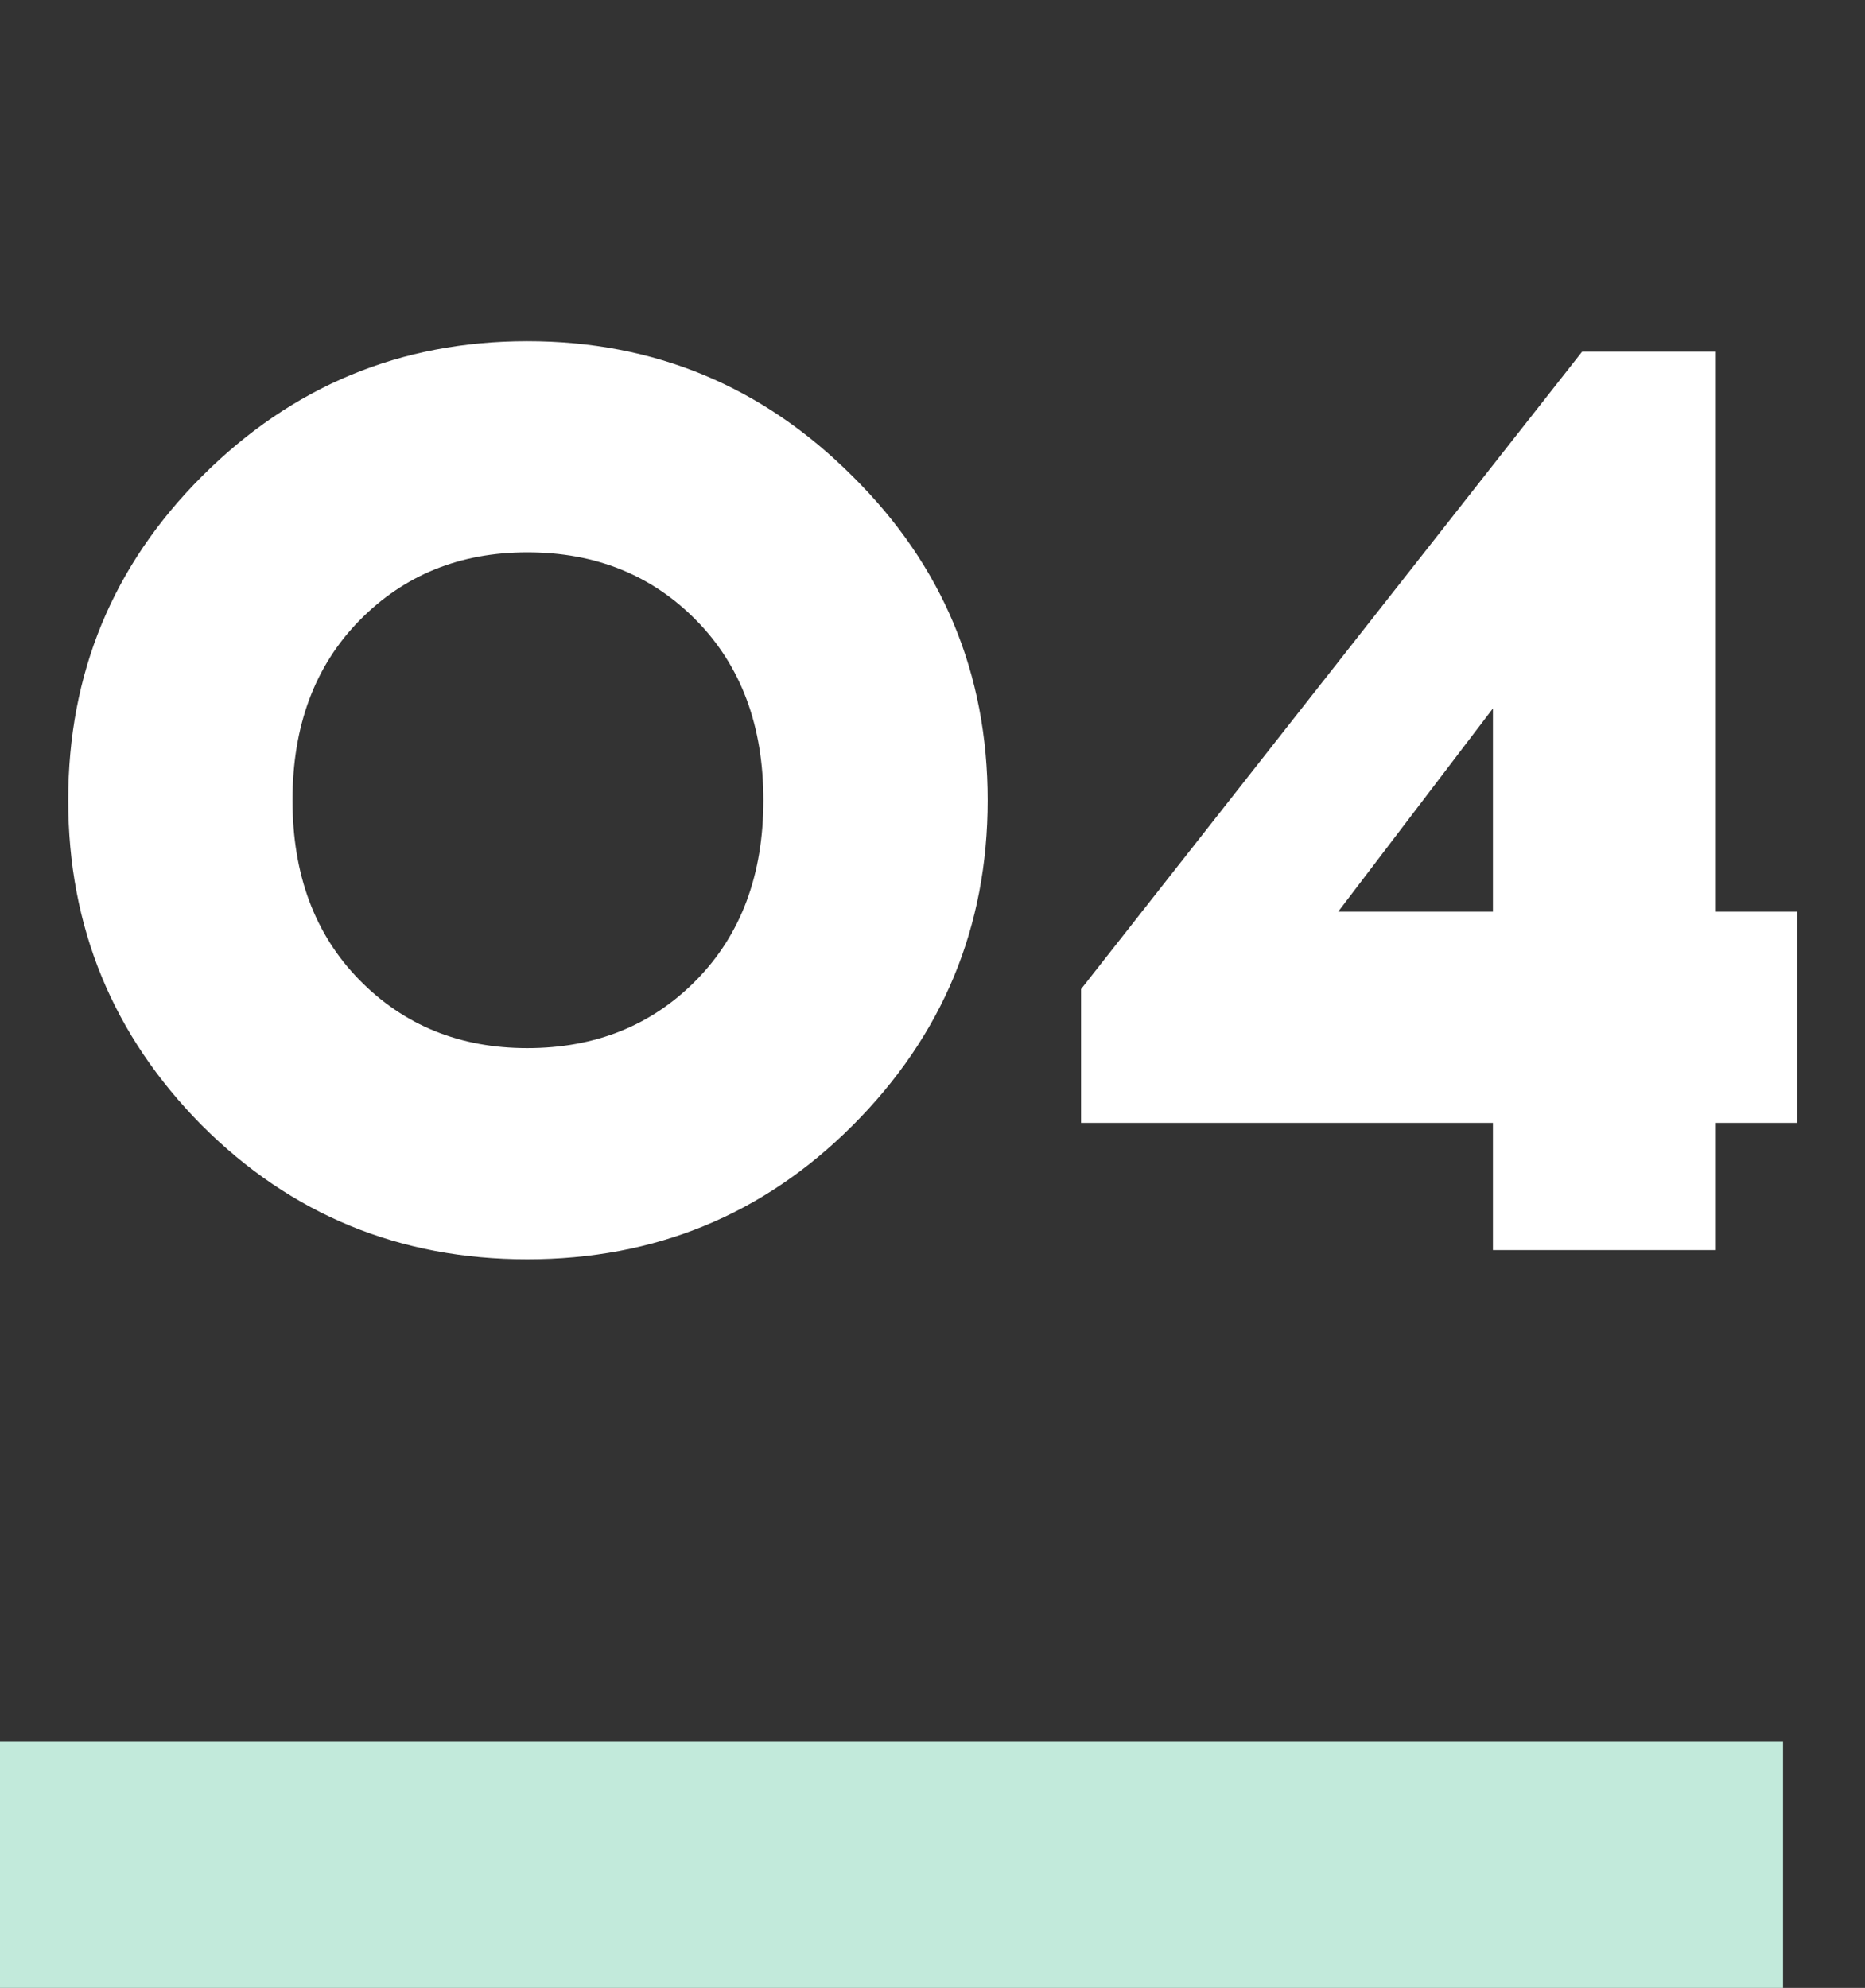
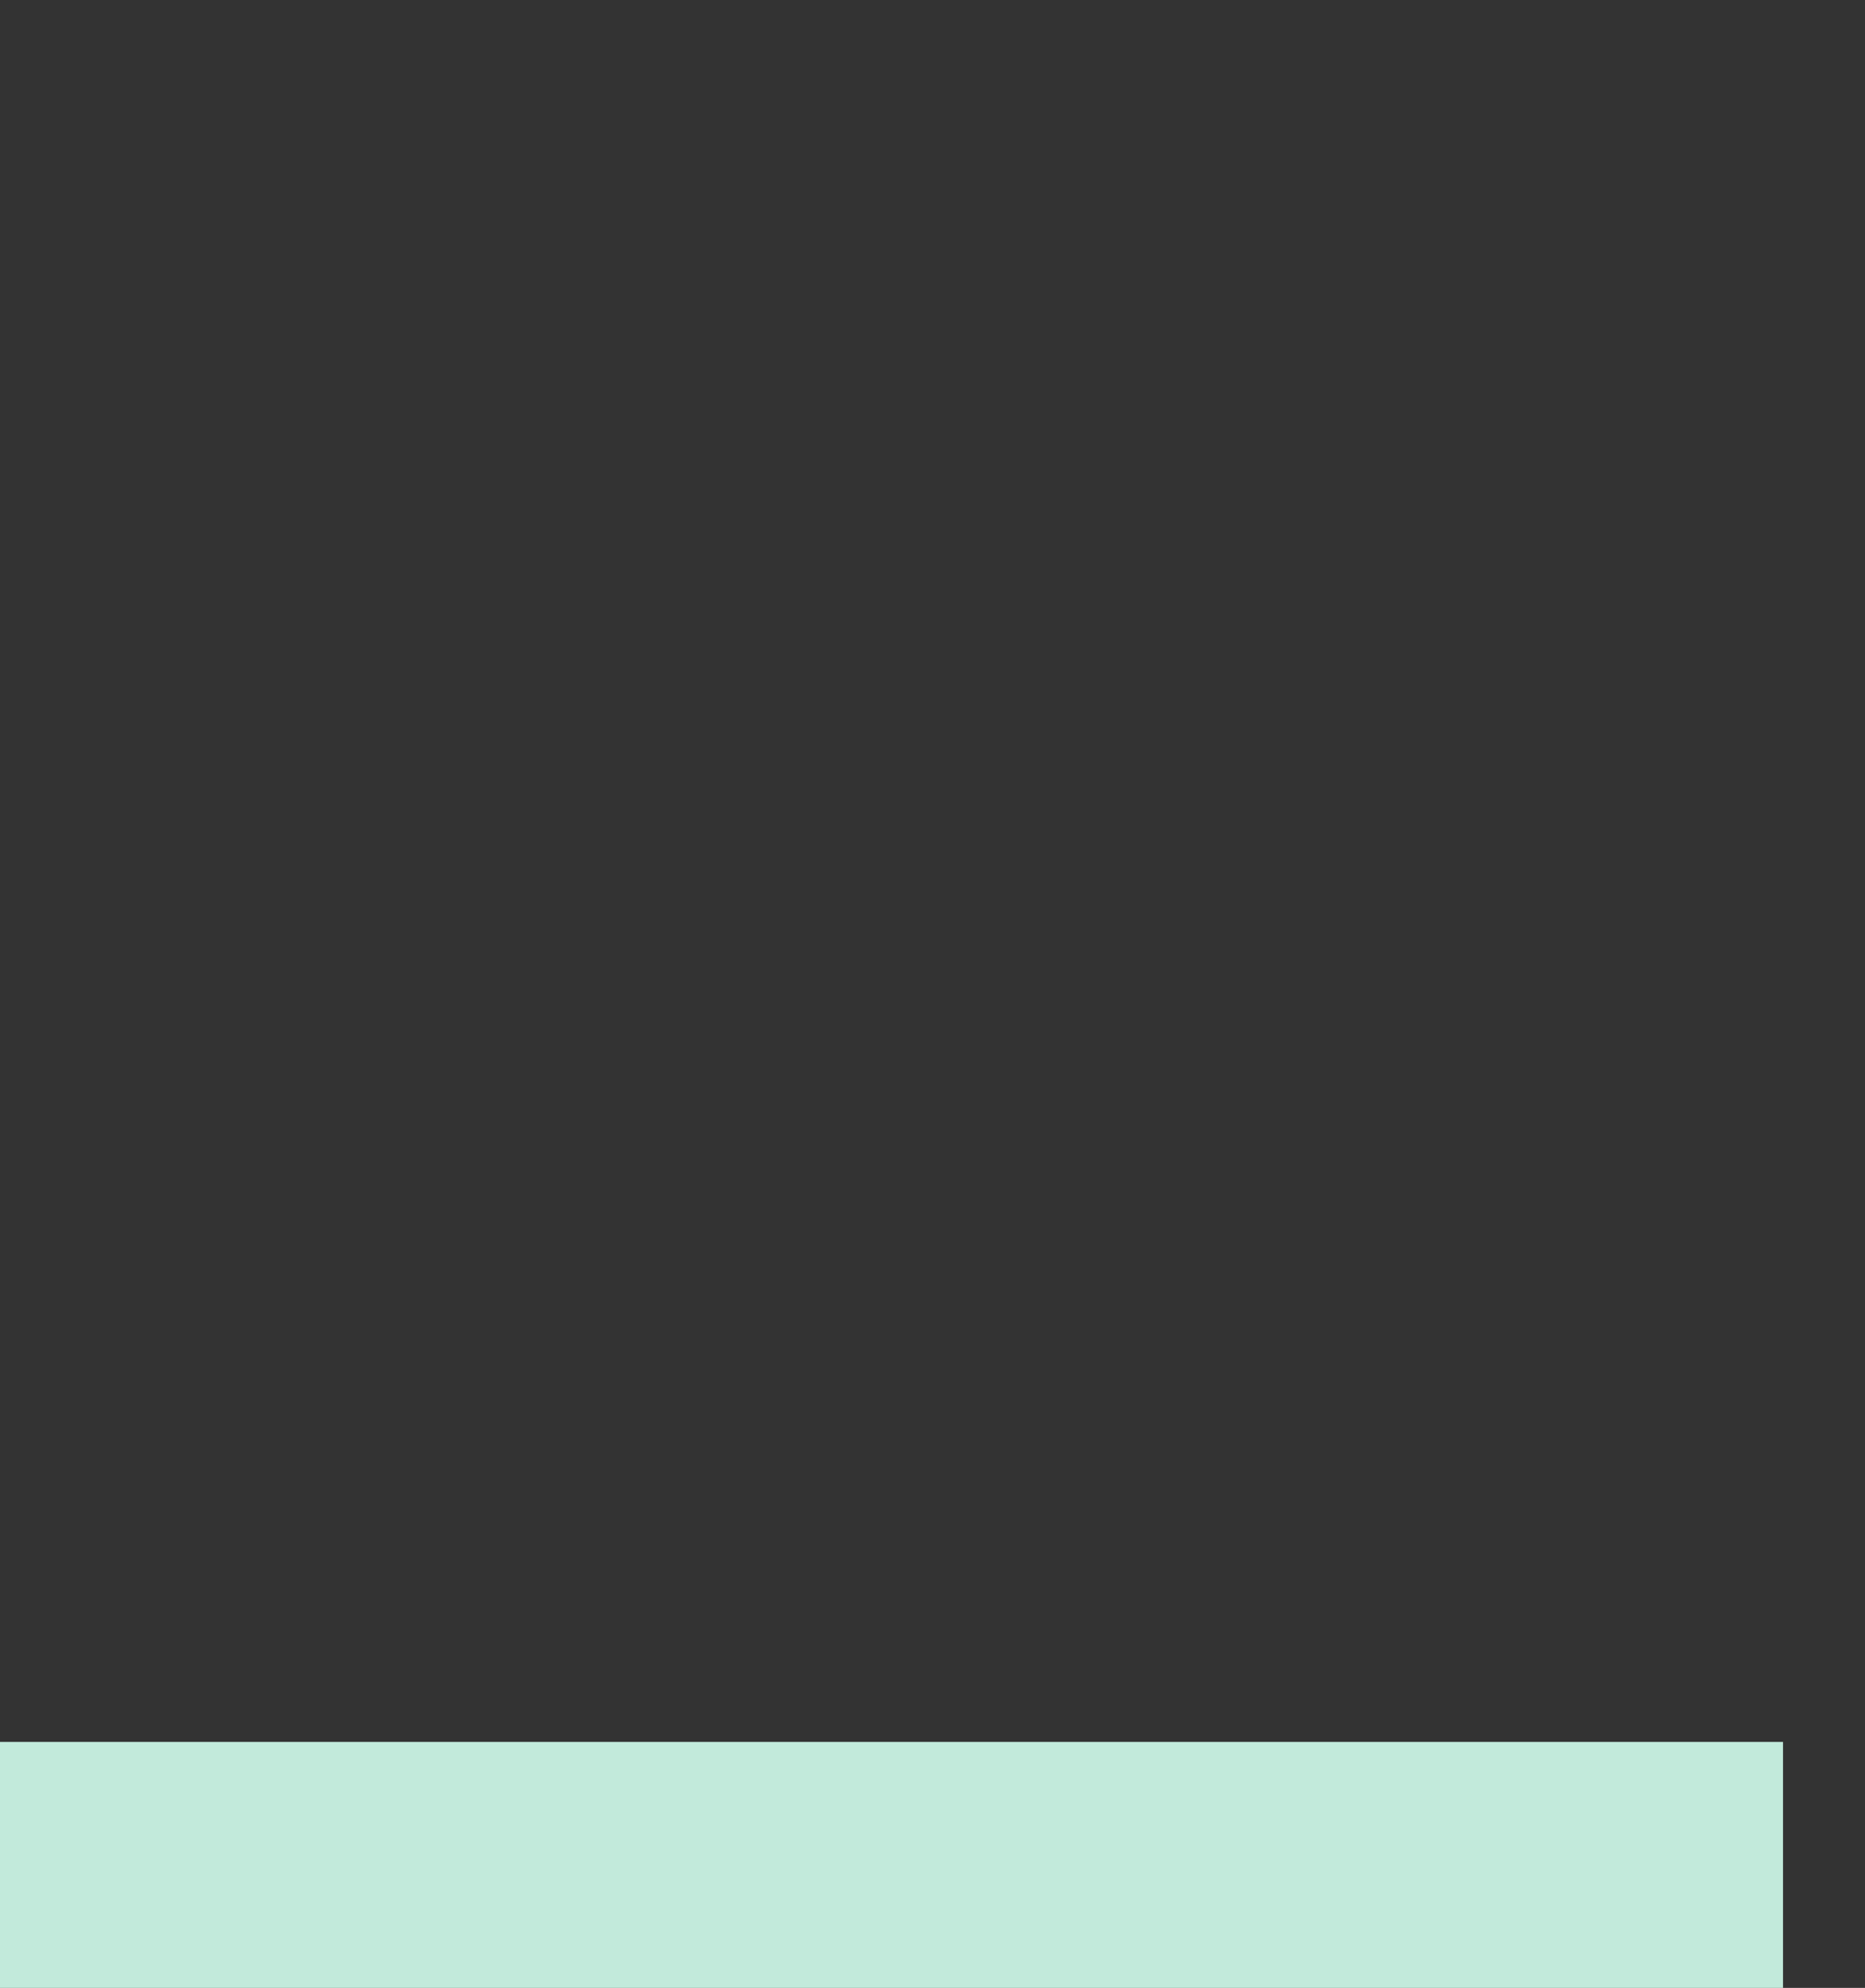
<svg xmlns="http://www.w3.org/2000/svg" width="91" height="97" viewBox="0 0 91 97" fill="none">
  <rect x="0" y="0" width="91" height="97" fill="#333333" stroke="none" />
-   <path d="M9.856 23.24C14.251 18.845 19.541 16.648 25.728 16.648C31.915 16.648 37.205 18.845 41.6 23.24C45.995 27.592 48.192 32.861 48.192 39.048C48.192 45.235 45.995 50.525 41.6 54.92C37.248 59.272 31.957 61.448 25.728 61.448C19.499 61.448 14.208 59.272 9.856 54.92C5.504 50.525 3.328 45.235 3.328 39.048C3.328 32.861 5.504 27.592 9.856 23.24ZM25.728 26.952C22.443 26.952 19.712 28.061 17.536 30.28C15.36 32.499 14.272 35.421 14.272 39.048C14.272 42.675 15.36 45.597 17.536 47.816C19.712 50.035 22.443 51.144 25.728 51.144C29.056 51.144 31.808 50.035 33.984 47.816C36.16 45.597 37.248 42.675 37.248 39.048C37.248 35.421 36.16 32.499 33.984 30.28C31.808 28.061 29.056 26.952 25.728 26.952ZM83.725 54.792V61H72.845V54.792H52.749V48.264L77.197 17.16H83.725V44.488H87.693V54.792H83.725ZM72.845 34.568L65.293 44.488H72.845V34.568Z" fill="white" />
  <rect y="85" width="87" height="12" fill="#C2EADB" />
</svg>